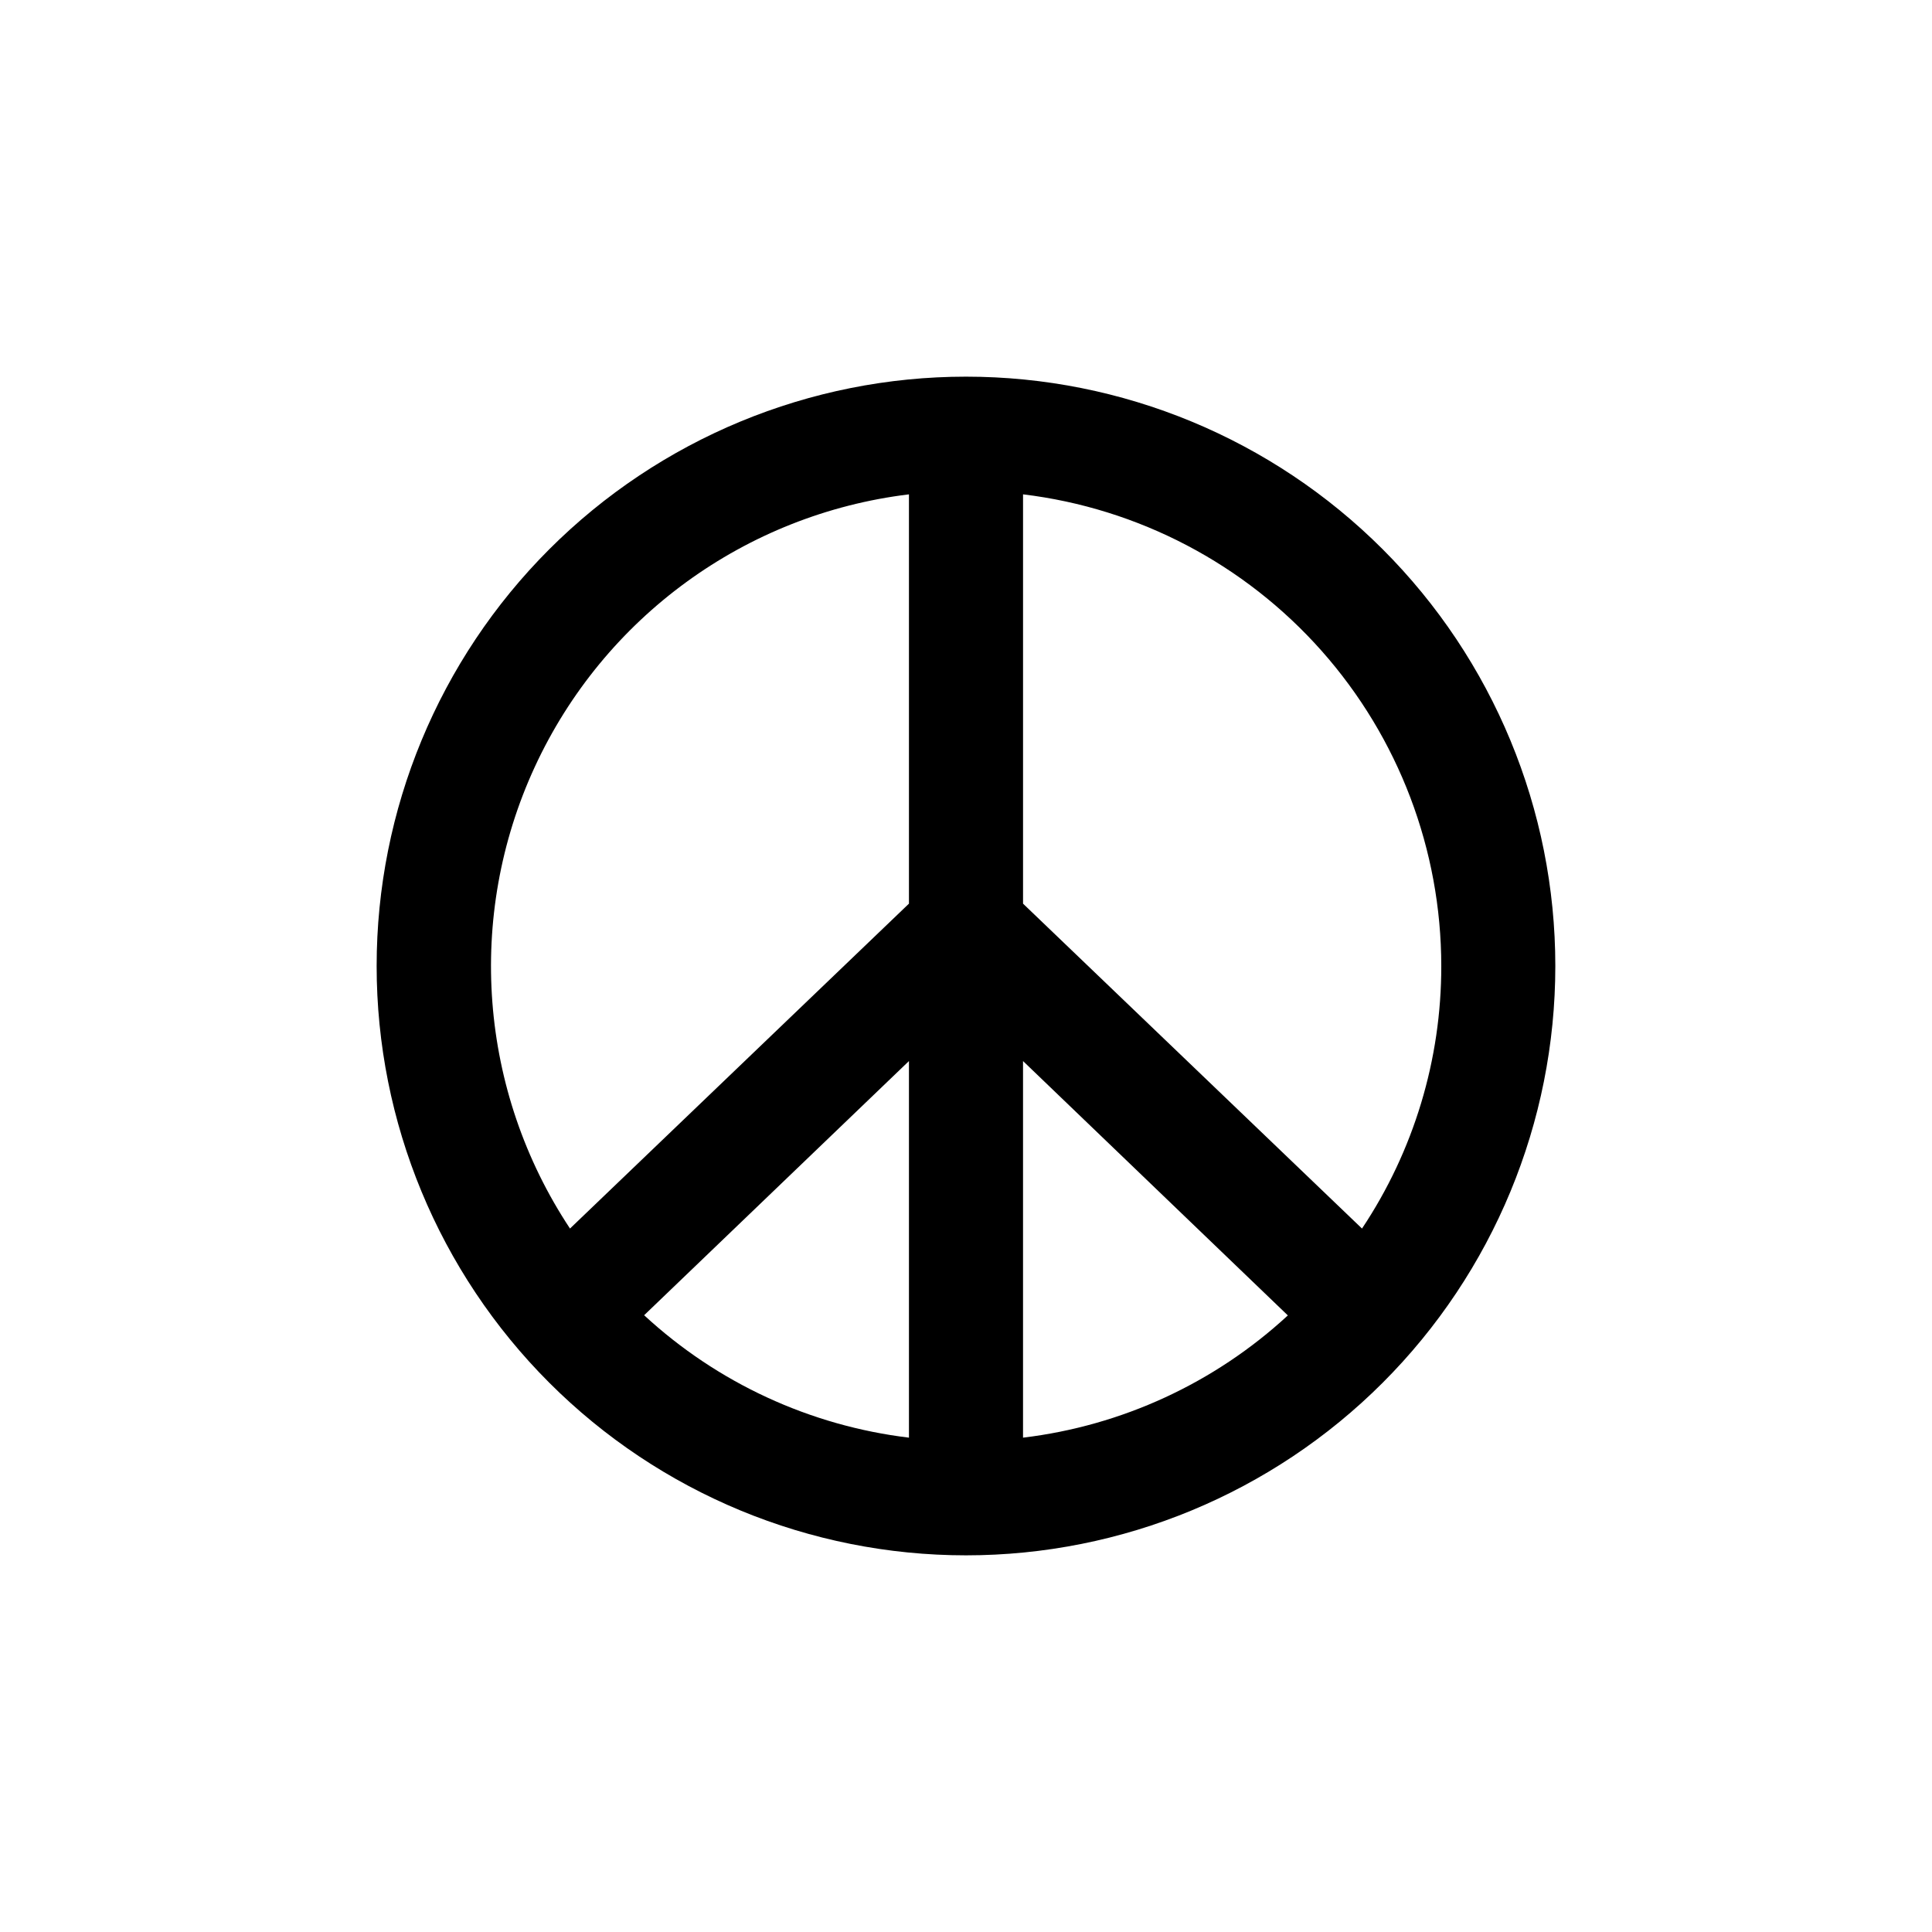
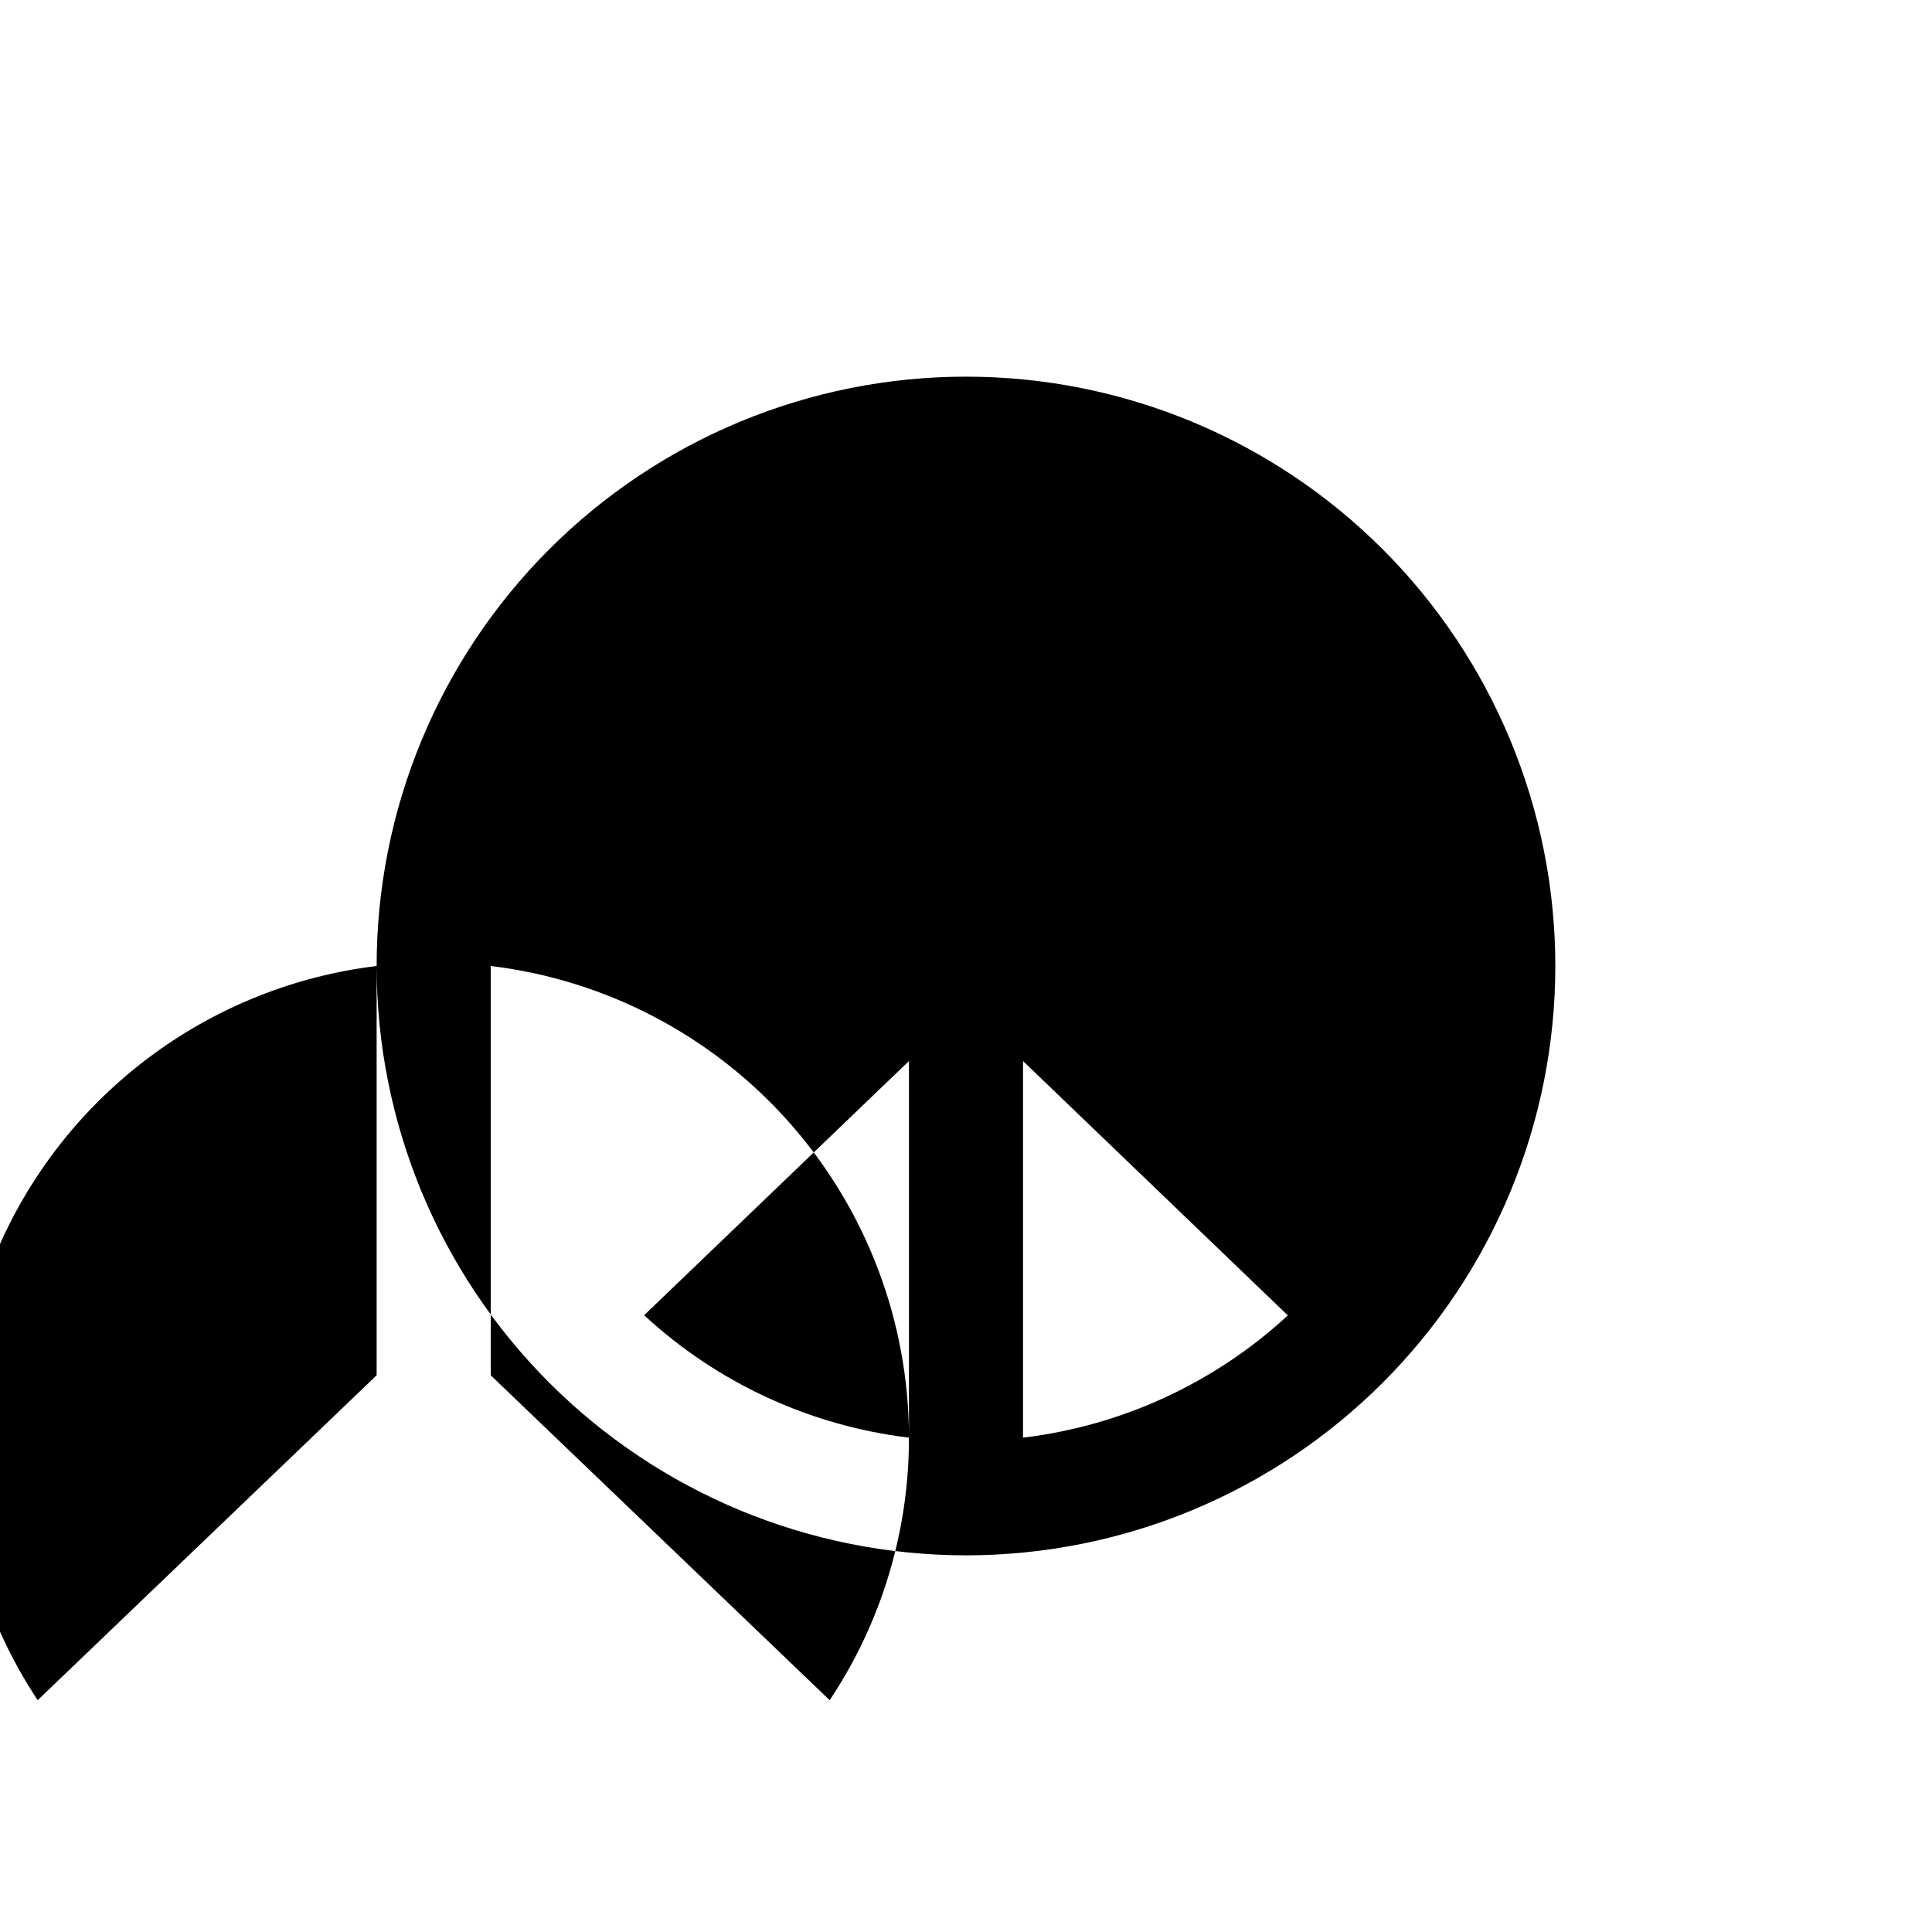
<svg xmlns="http://www.w3.org/2000/svg" fill="#000000" width="800px" height="800px" version="1.1" viewBox="144 144 512 512">
-   <path d="m400 556.18c41.422 0 81.145-16.453 110.43-45.746 29.293-29.289 45.746-69.012 45.746-110.43s-16.453-81.148-45.746-110.44c-29.289-29.289-69.012-45.746-110.43-45.746s-81.148 16.457-110.44 45.746-45.746 69.016-45.746 110.44 16.457 81.145 45.746 110.43c29.289 29.293 69.016 45.746 110.44 45.746zm15.113-130.99 70.18 67.41c-19.402 17.91-43.961 29.246-70.18 32.395zm-30.23 99.805c-26.223-3.16-50.781-14.516-70.18-32.445l70.18-67.359zm141.07-124.99c0.031 24.758-7.277 48.969-21.008 69.574l-89.828-86.102v-108.47c30.555 3.691 58.703 18.449 79.125 41.477 20.418 23.031 31.699 52.738 31.711 83.52zm-141.07-125v108.47l-89.828 86.102c-24.105-36.402-27.637-82.691-9.336-122.33 18.301-39.641 55.824-66.973 99.164-72.238z" />
+   <path d="m400 556.18c41.422 0 81.145-16.453 110.43-45.746 29.293-29.289 45.746-69.012 45.746-110.43s-16.453-81.148-45.746-110.44c-29.289-29.289-69.012-45.746-110.43-45.746s-81.148 16.457-110.44 45.746-45.746 69.016-45.746 110.44 16.457 81.145 45.746 110.43c29.289 29.293 69.016 45.746 110.44 45.746zm15.113-130.99 70.18 67.41c-19.402 17.91-43.961 29.246-70.18 32.395zm-30.23 99.805c-26.223-3.16-50.781-14.516-70.18-32.445l70.18-67.359zc0.031 24.758-7.277 48.969-21.008 69.574l-89.828-86.102v-108.47c30.555 3.691 58.703 18.449 79.125 41.477 20.418 23.031 31.699 52.738 31.711 83.52zm-141.07-125v108.47l-89.828 86.102c-24.105-36.402-27.637-82.691-9.336-122.33 18.301-39.641 55.824-66.973 99.164-72.238z" />
</svg>